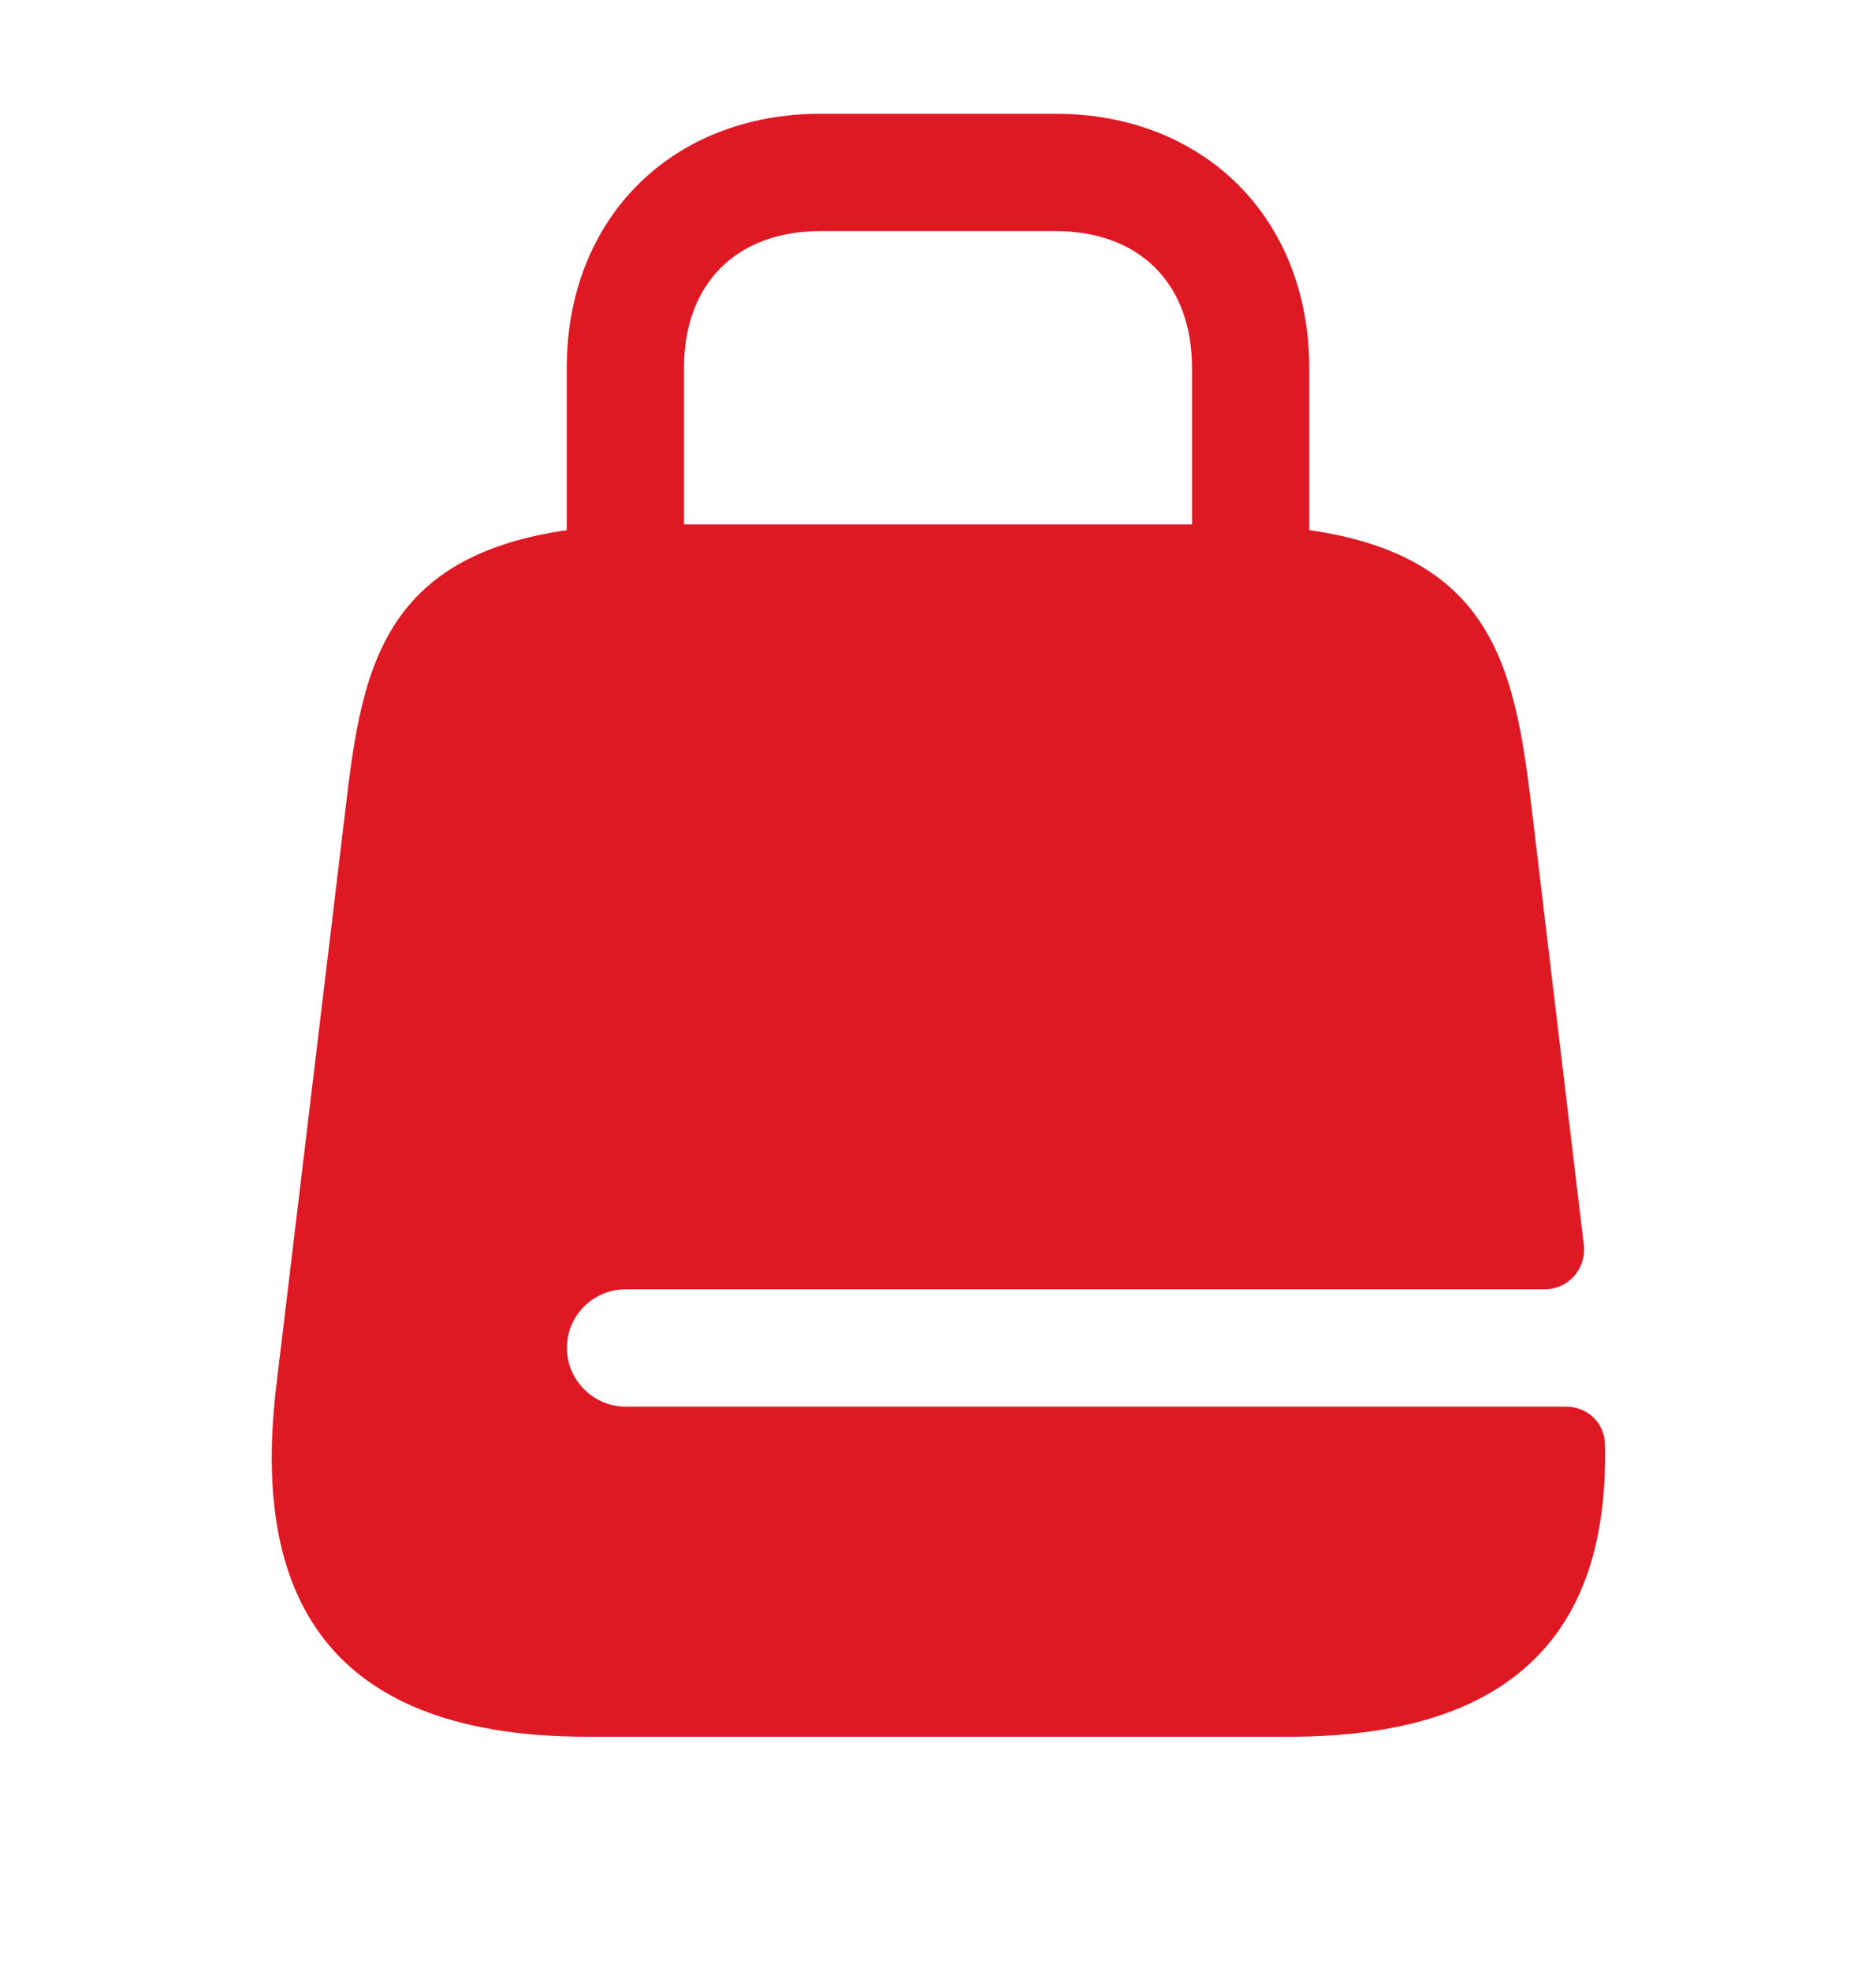
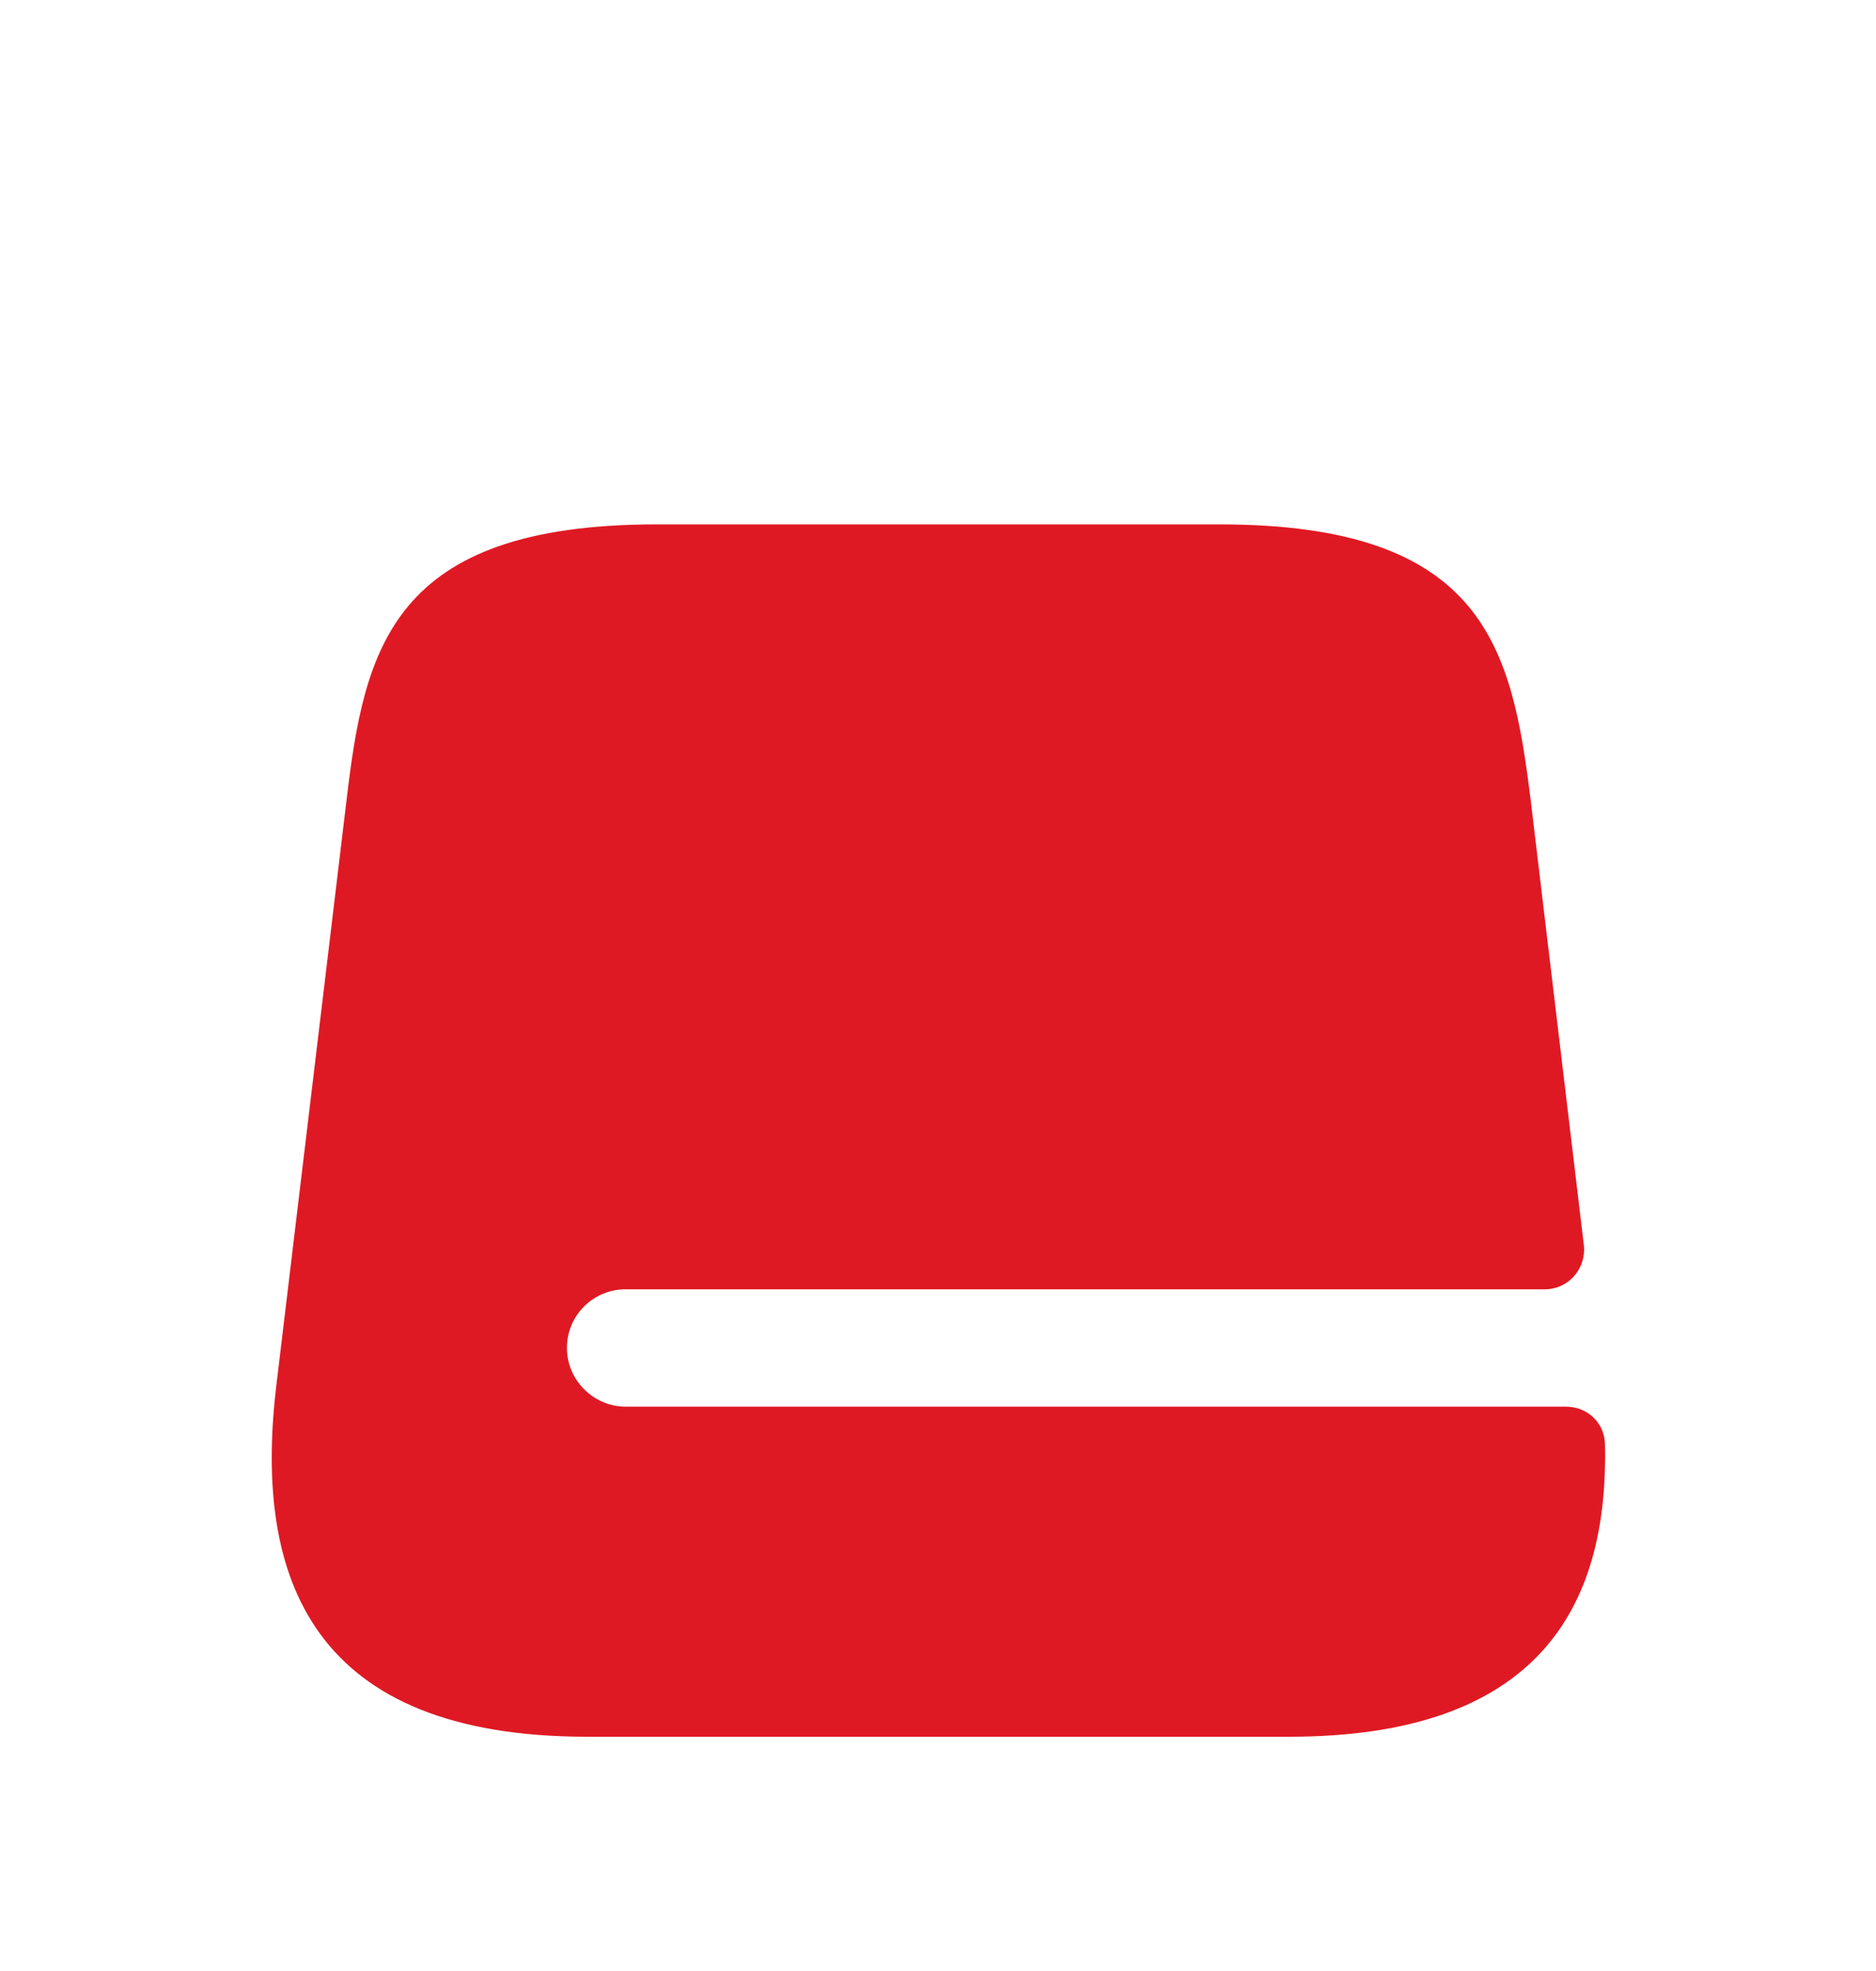
<svg xmlns="http://www.w3.org/2000/svg" width="20" height="21" viewBox="0 0 20 21" fill="none">
-   <path d="M13.333 7.462C12.992 7.462 12.708 7.179 12.708 6.837V3.921C12.708 3.021 12.15 2.462 11.25 2.462H8.75C7.85 2.462 7.292 3.021 7.292 3.921V6.837C7.292 7.179 7.008 7.462 6.667 7.462C6.325 7.462 6.042 7.179 6.042 6.837V3.921C6.042 2.329 7.158 1.212 8.75 1.212H11.25C12.841 1.212 13.958 2.329 13.958 3.921V6.837C13.958 7.179 13.675 7.462 13.333 7.462Z" fill="#DF1923" />
  <path d="M6.669 14.987C6.327 14.987 6.044 14.704 6.044 14.362C6.044 14.012 6.327 13.737 6.669 13.737H16.469C16.719 13.737 16.91 13.521 16.886 13.271L16.319 8.529C16.119 6.912 15.835 5.587 13.002 5.587H7.002C4.169 5.587 3.885 6.912 3.694 8.529L2.944 14.779C2.702 16.829 3.335 18.504 6.26 18.504H13.744C16.377 18.504 17.152 17.146 17.11 15.379C17.102 15.154 16.919 14.987 16.694 14.987H6.669Z" fill="#DF1923" />
</svg>